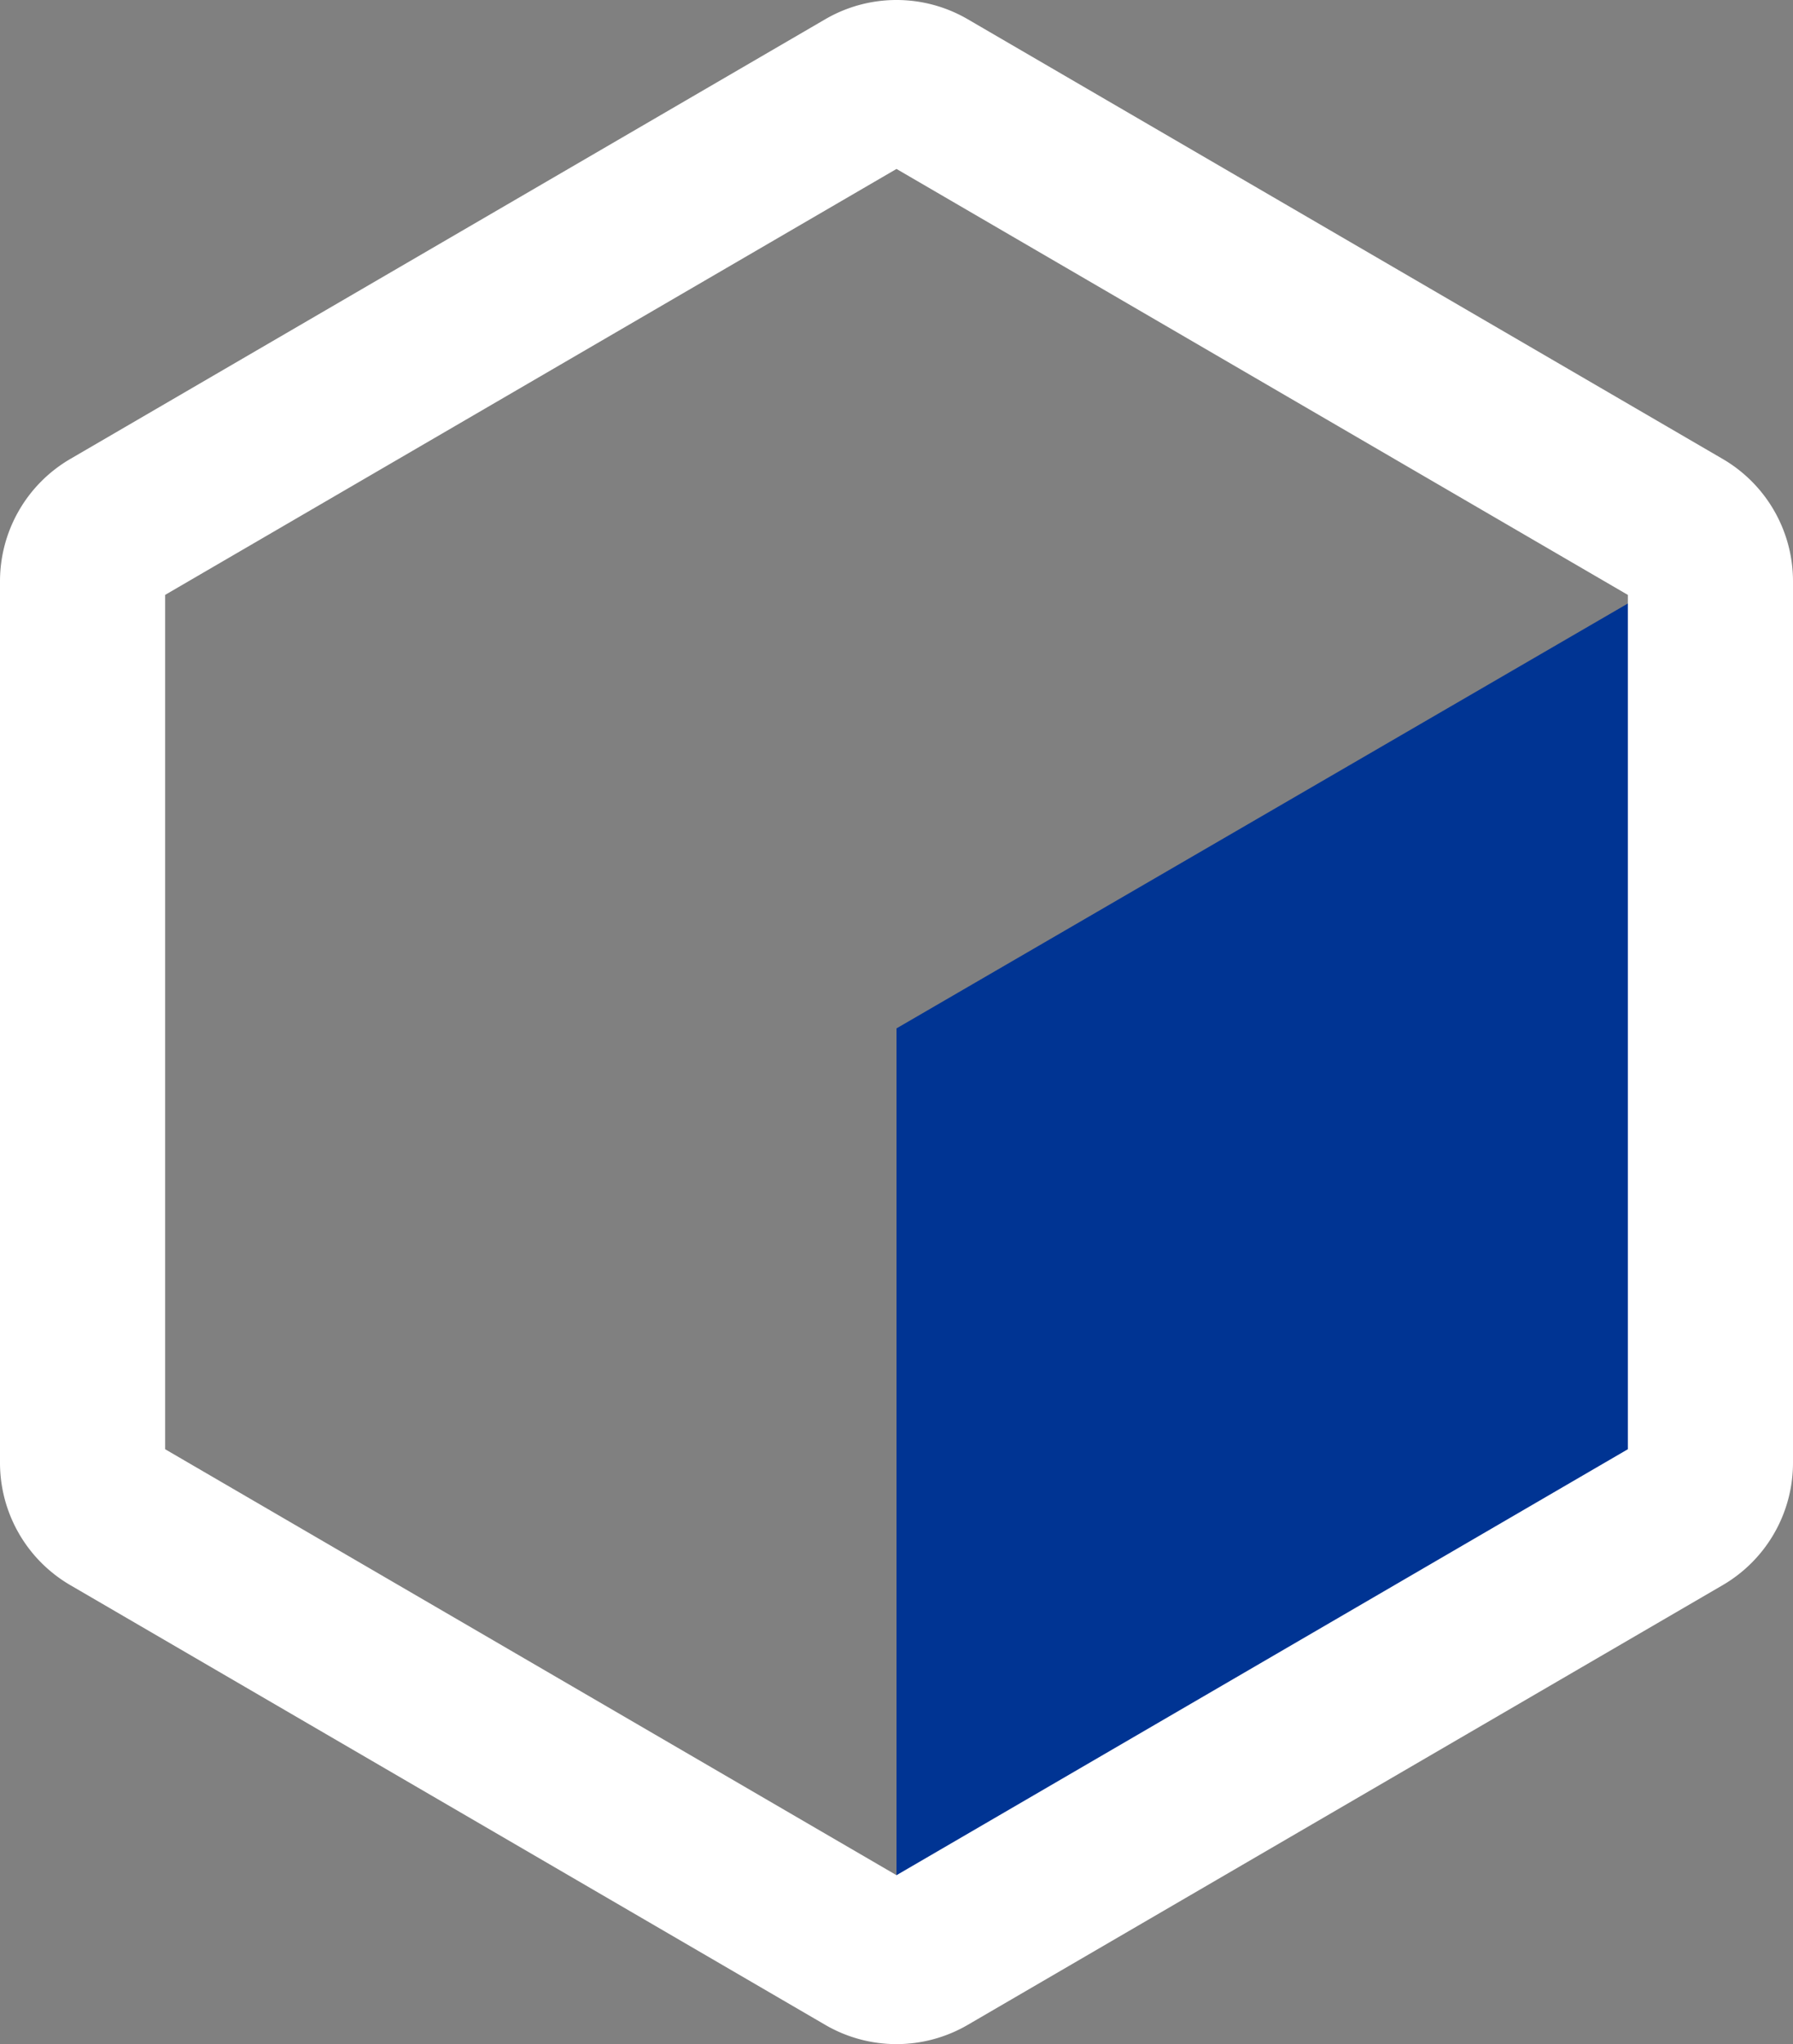
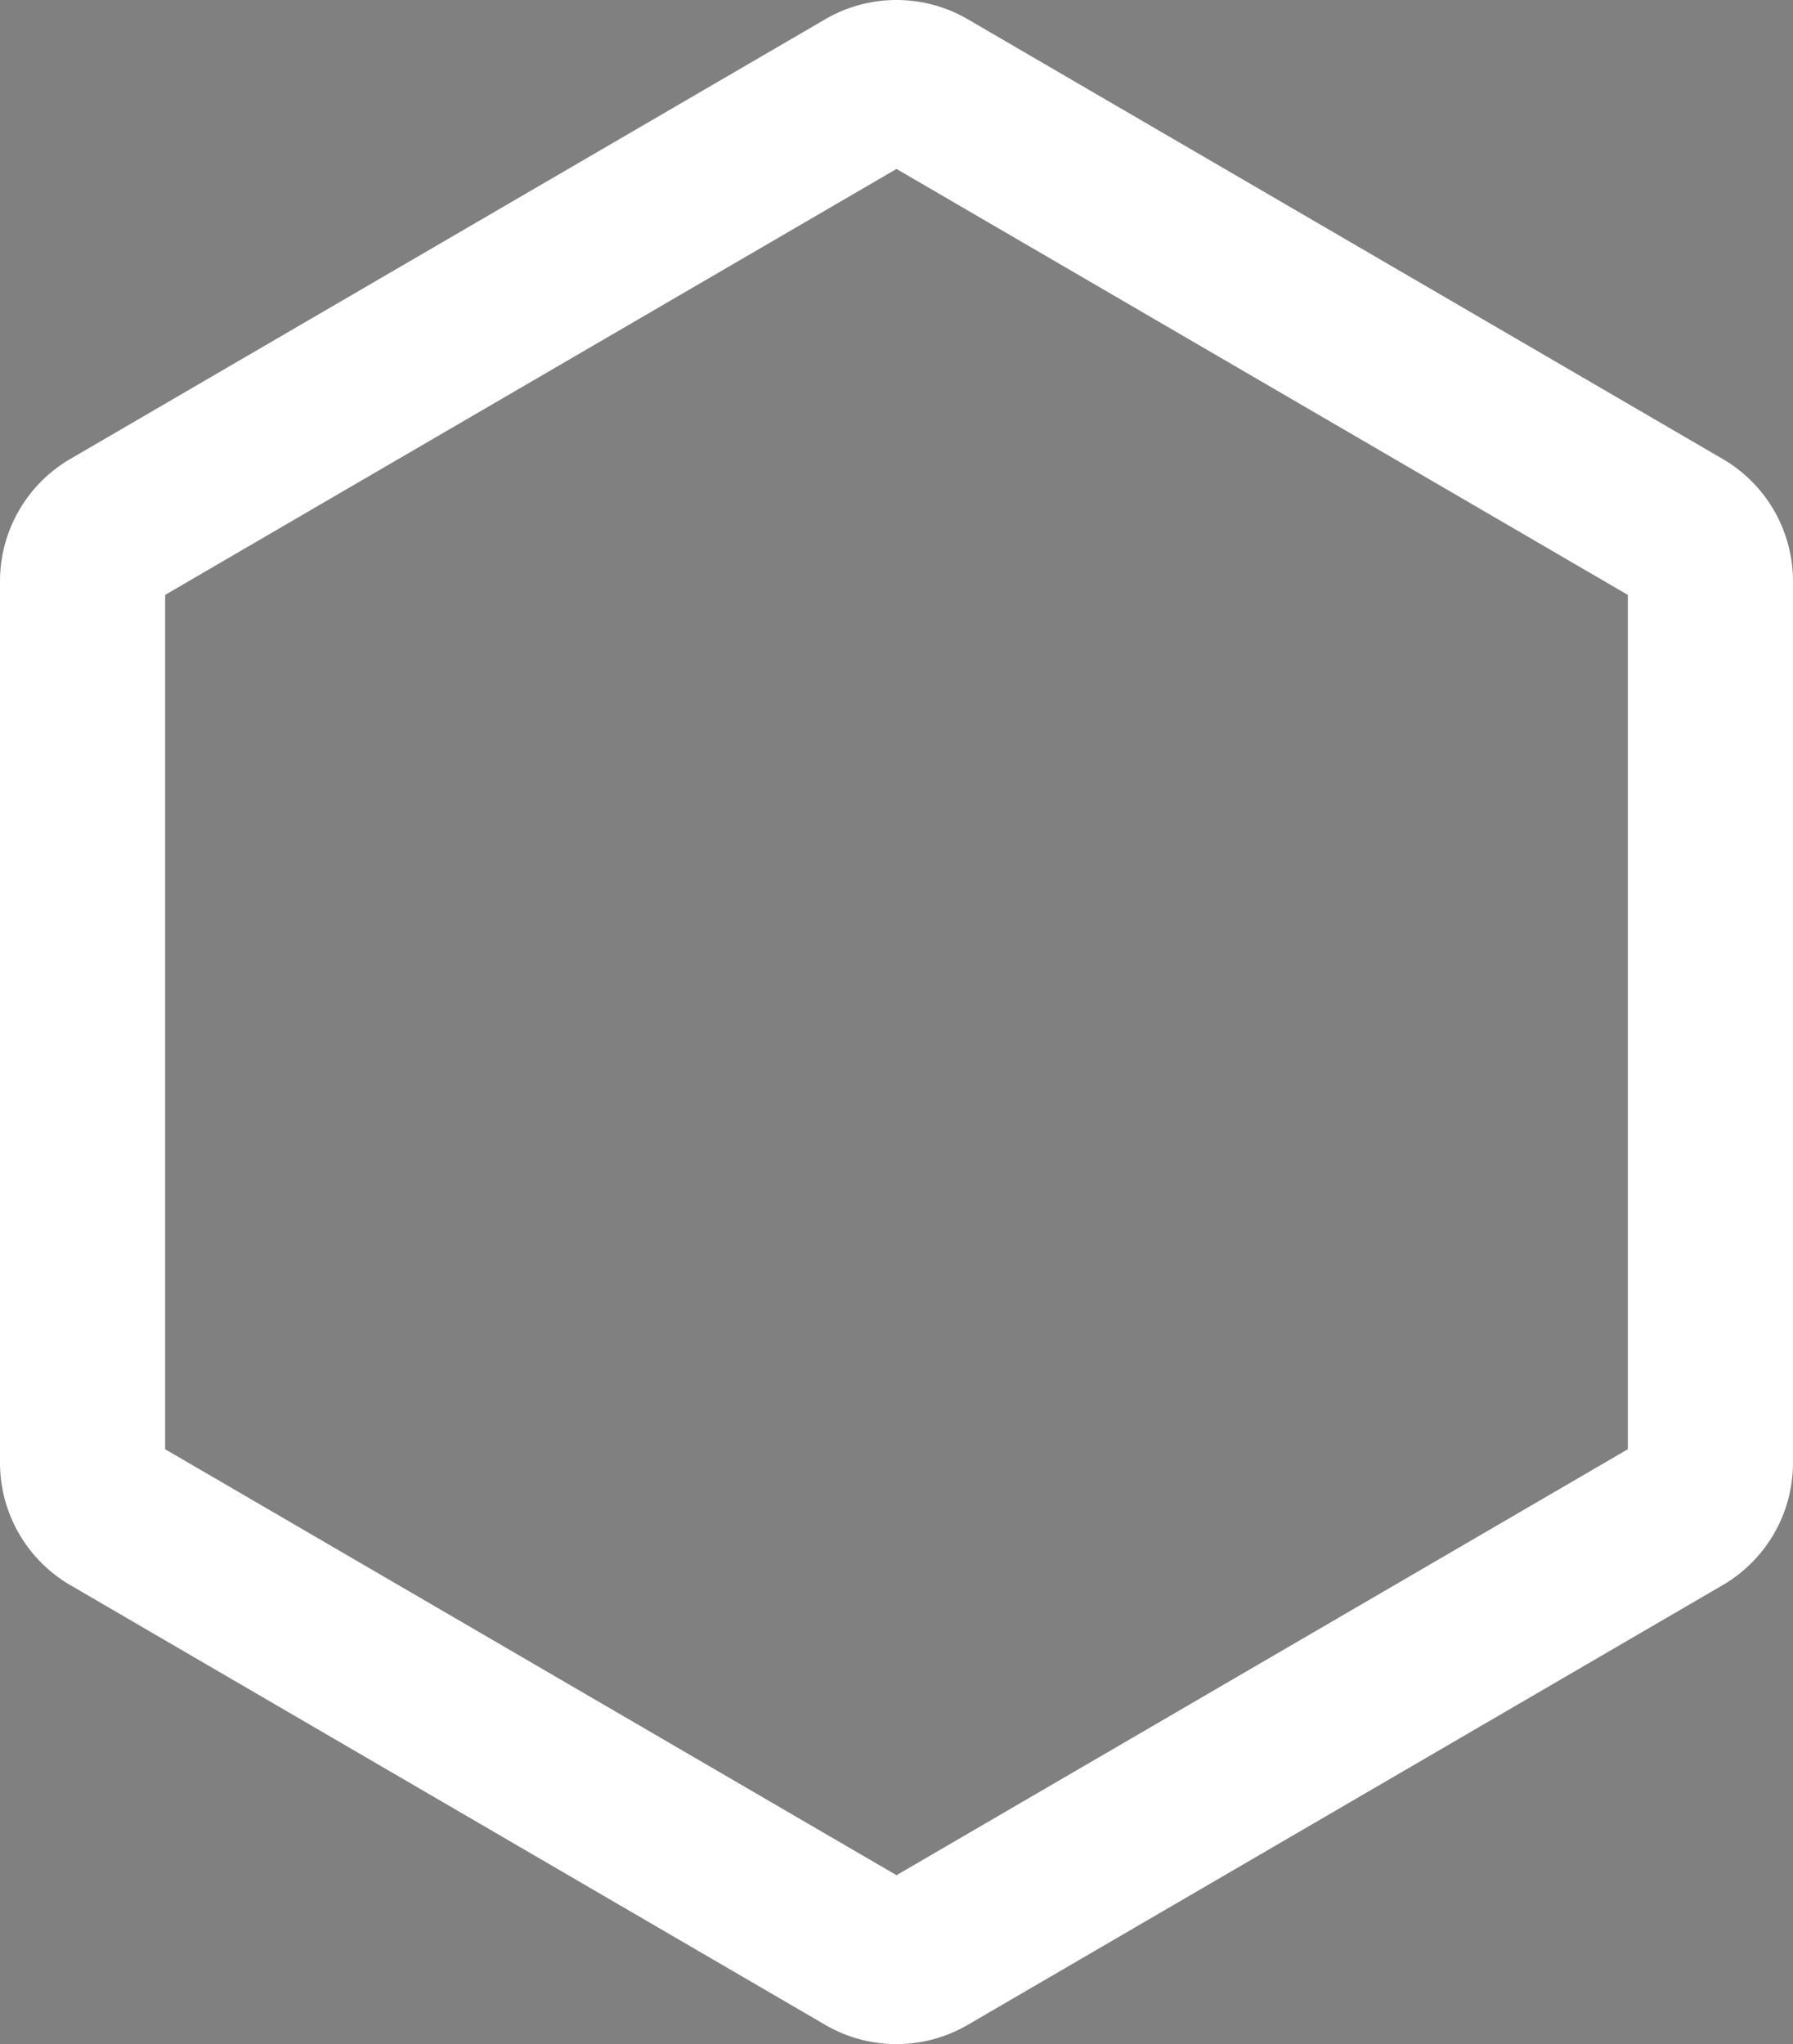
<svg xmlns="http://www.w3.org/2000/svg" width="169.216" height="192.849" viewBox="0 0 169.216 192.849">
  <rect x="0" y="0" width="169.216" height="192.849" fill="#808080" stroke="none" />
  <g id="Group_4105" data-name="Group 4105" transform="translate(-162.891 -1442.693)">
-     <path id="Path_3277" data-name="Path 3277" d="M291.614,1652.457v-85.03l75.546-43.874v85.391Z" transform="translate(-44.115 -27.712)" fill="#003493" />
    <path id="Polygon_335" data-name="Polygon 335" d="M56.123,15.586,15.936,84.608,56.123,153.63h80.6l40.187-69.022L136.726,15.586h-80.6M54.843,0h83.163a13.359,13.359,0,0,1,11.545,6.637l41.484,71.249a13.359,13.359,0,0,1,0,13.444l-41.484,71.249a13.359,13.359,0,0,1-11.545,6.637H54.843A13.359,13.359,0,0,1,43.3,162.579L1.814,91.33a13.359,13.359,0,0,1,0-13.444L43.3,6.637A13.359,13.359,0,0,1,54.843,0Z" transform="translate(162.891 1635.542) rotate(-90)" fill="#fff" />
  </g>
</svg>